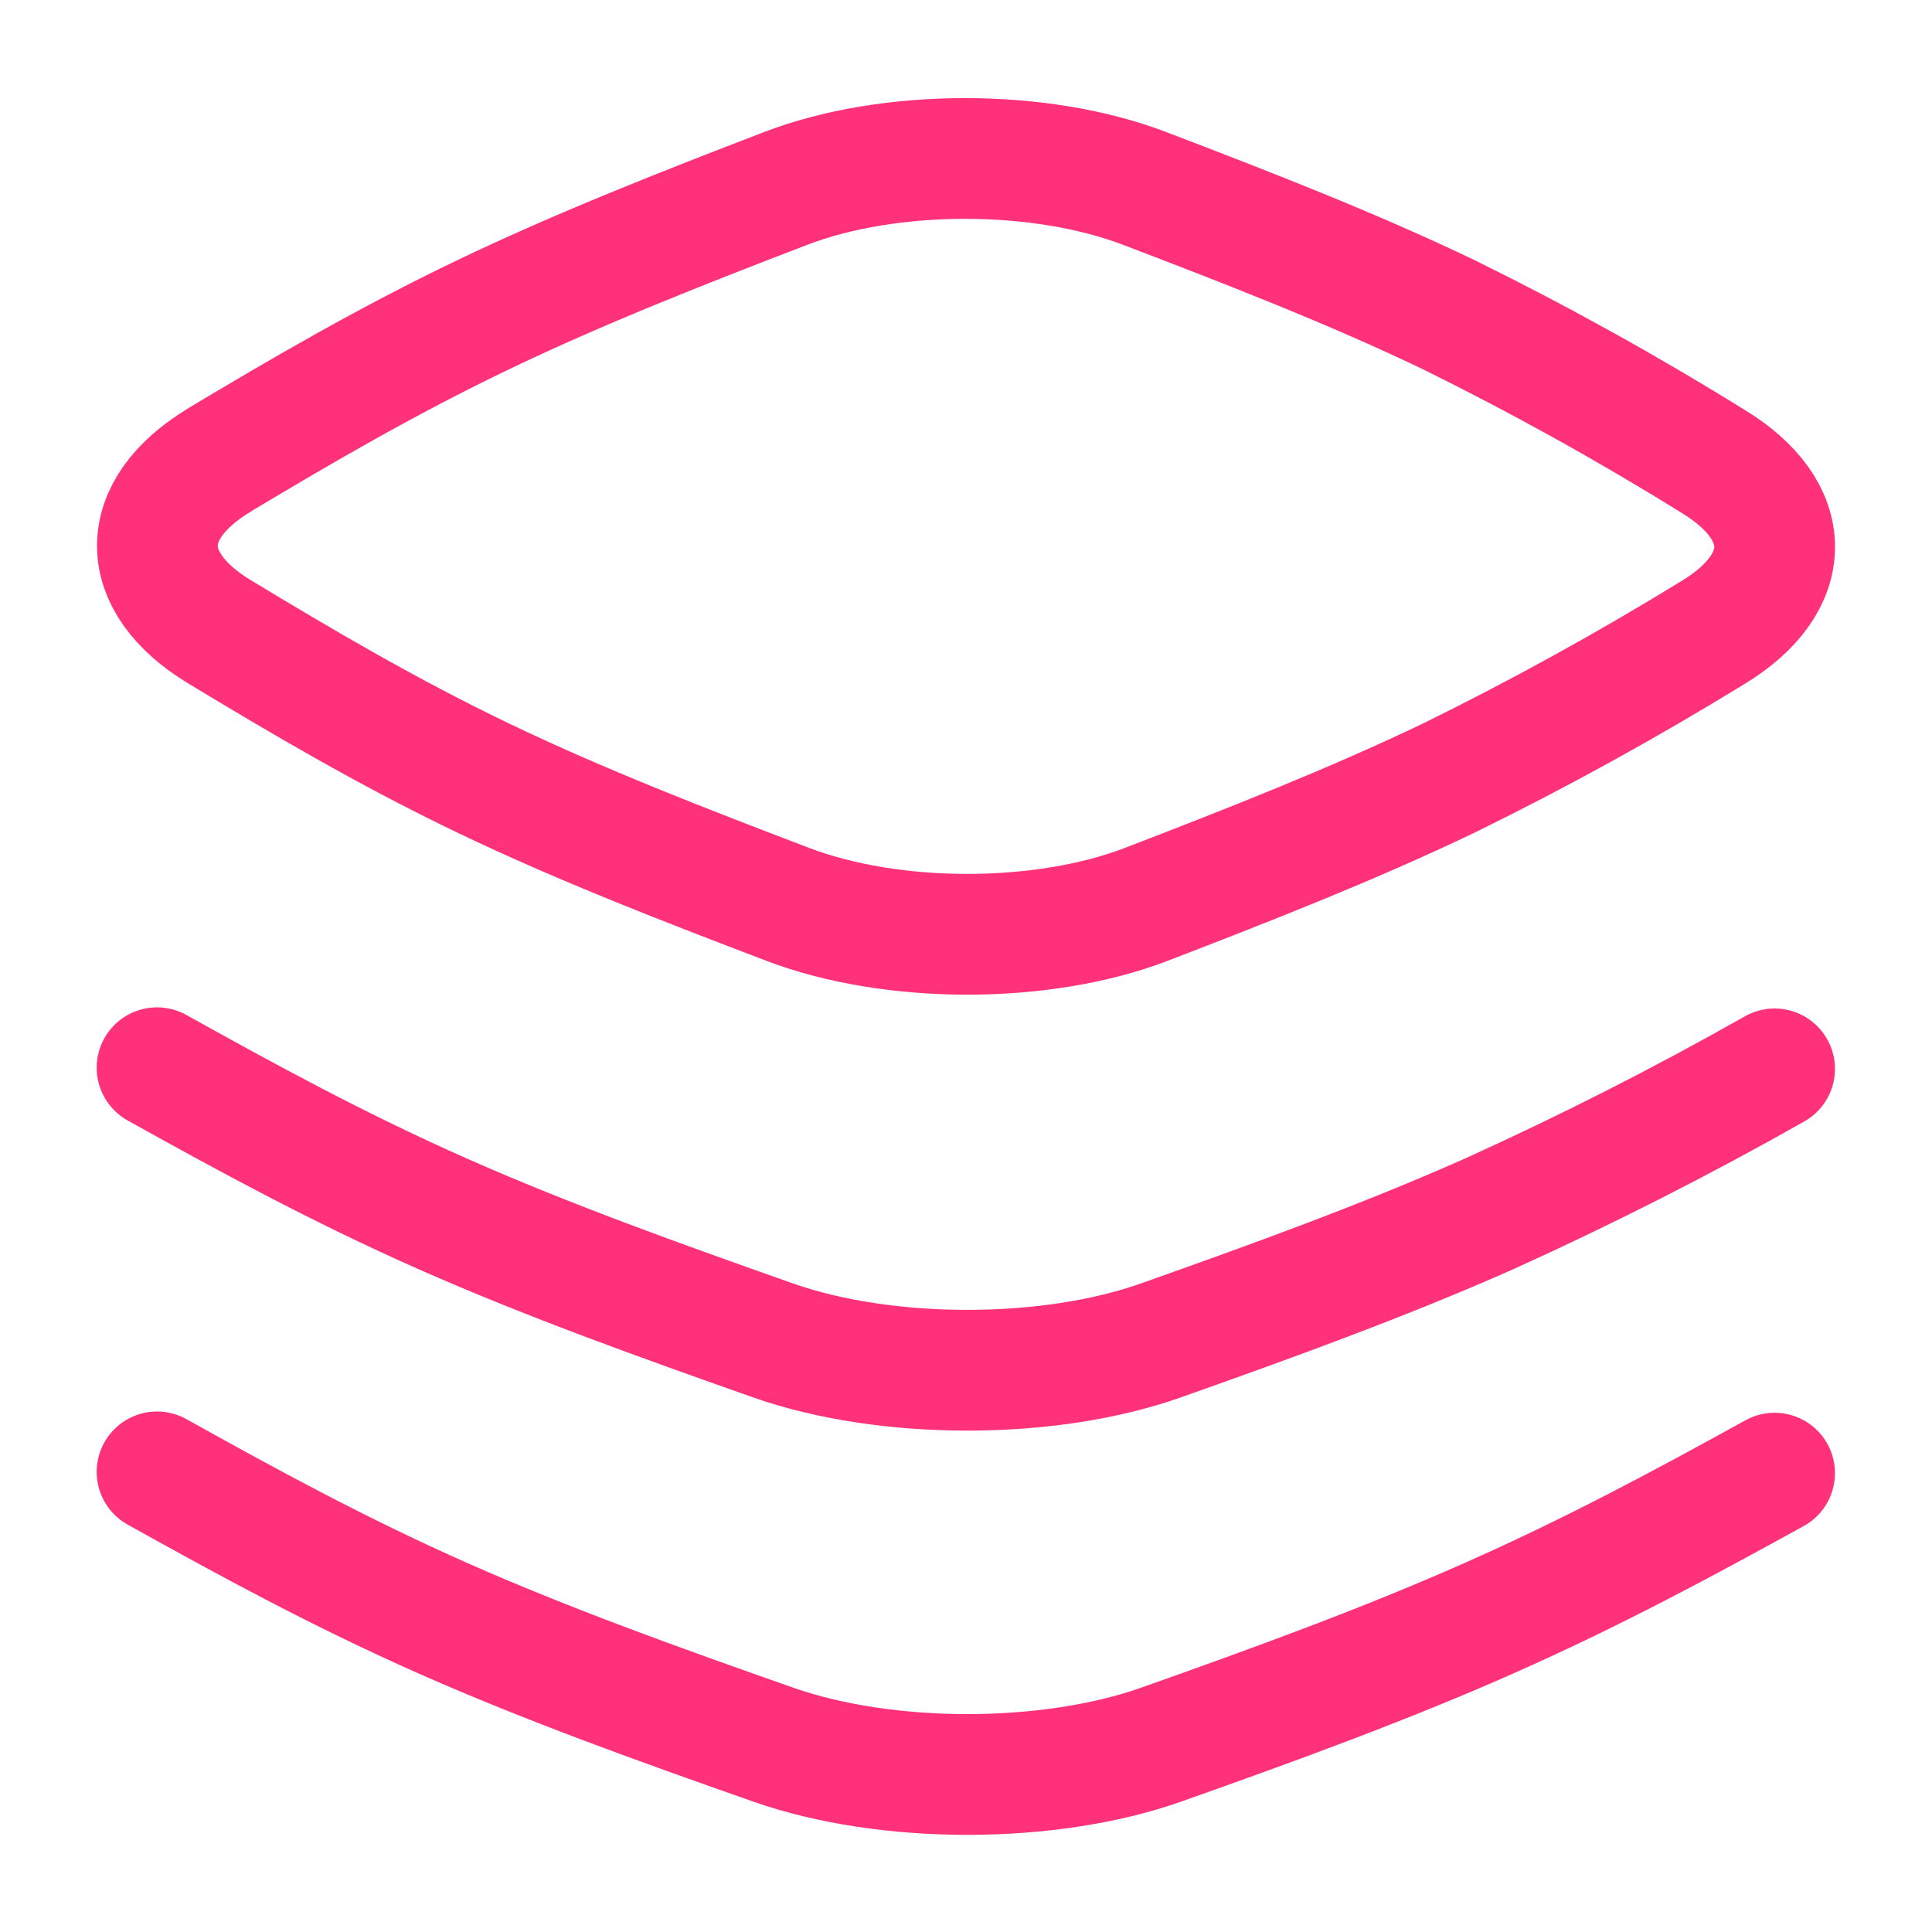
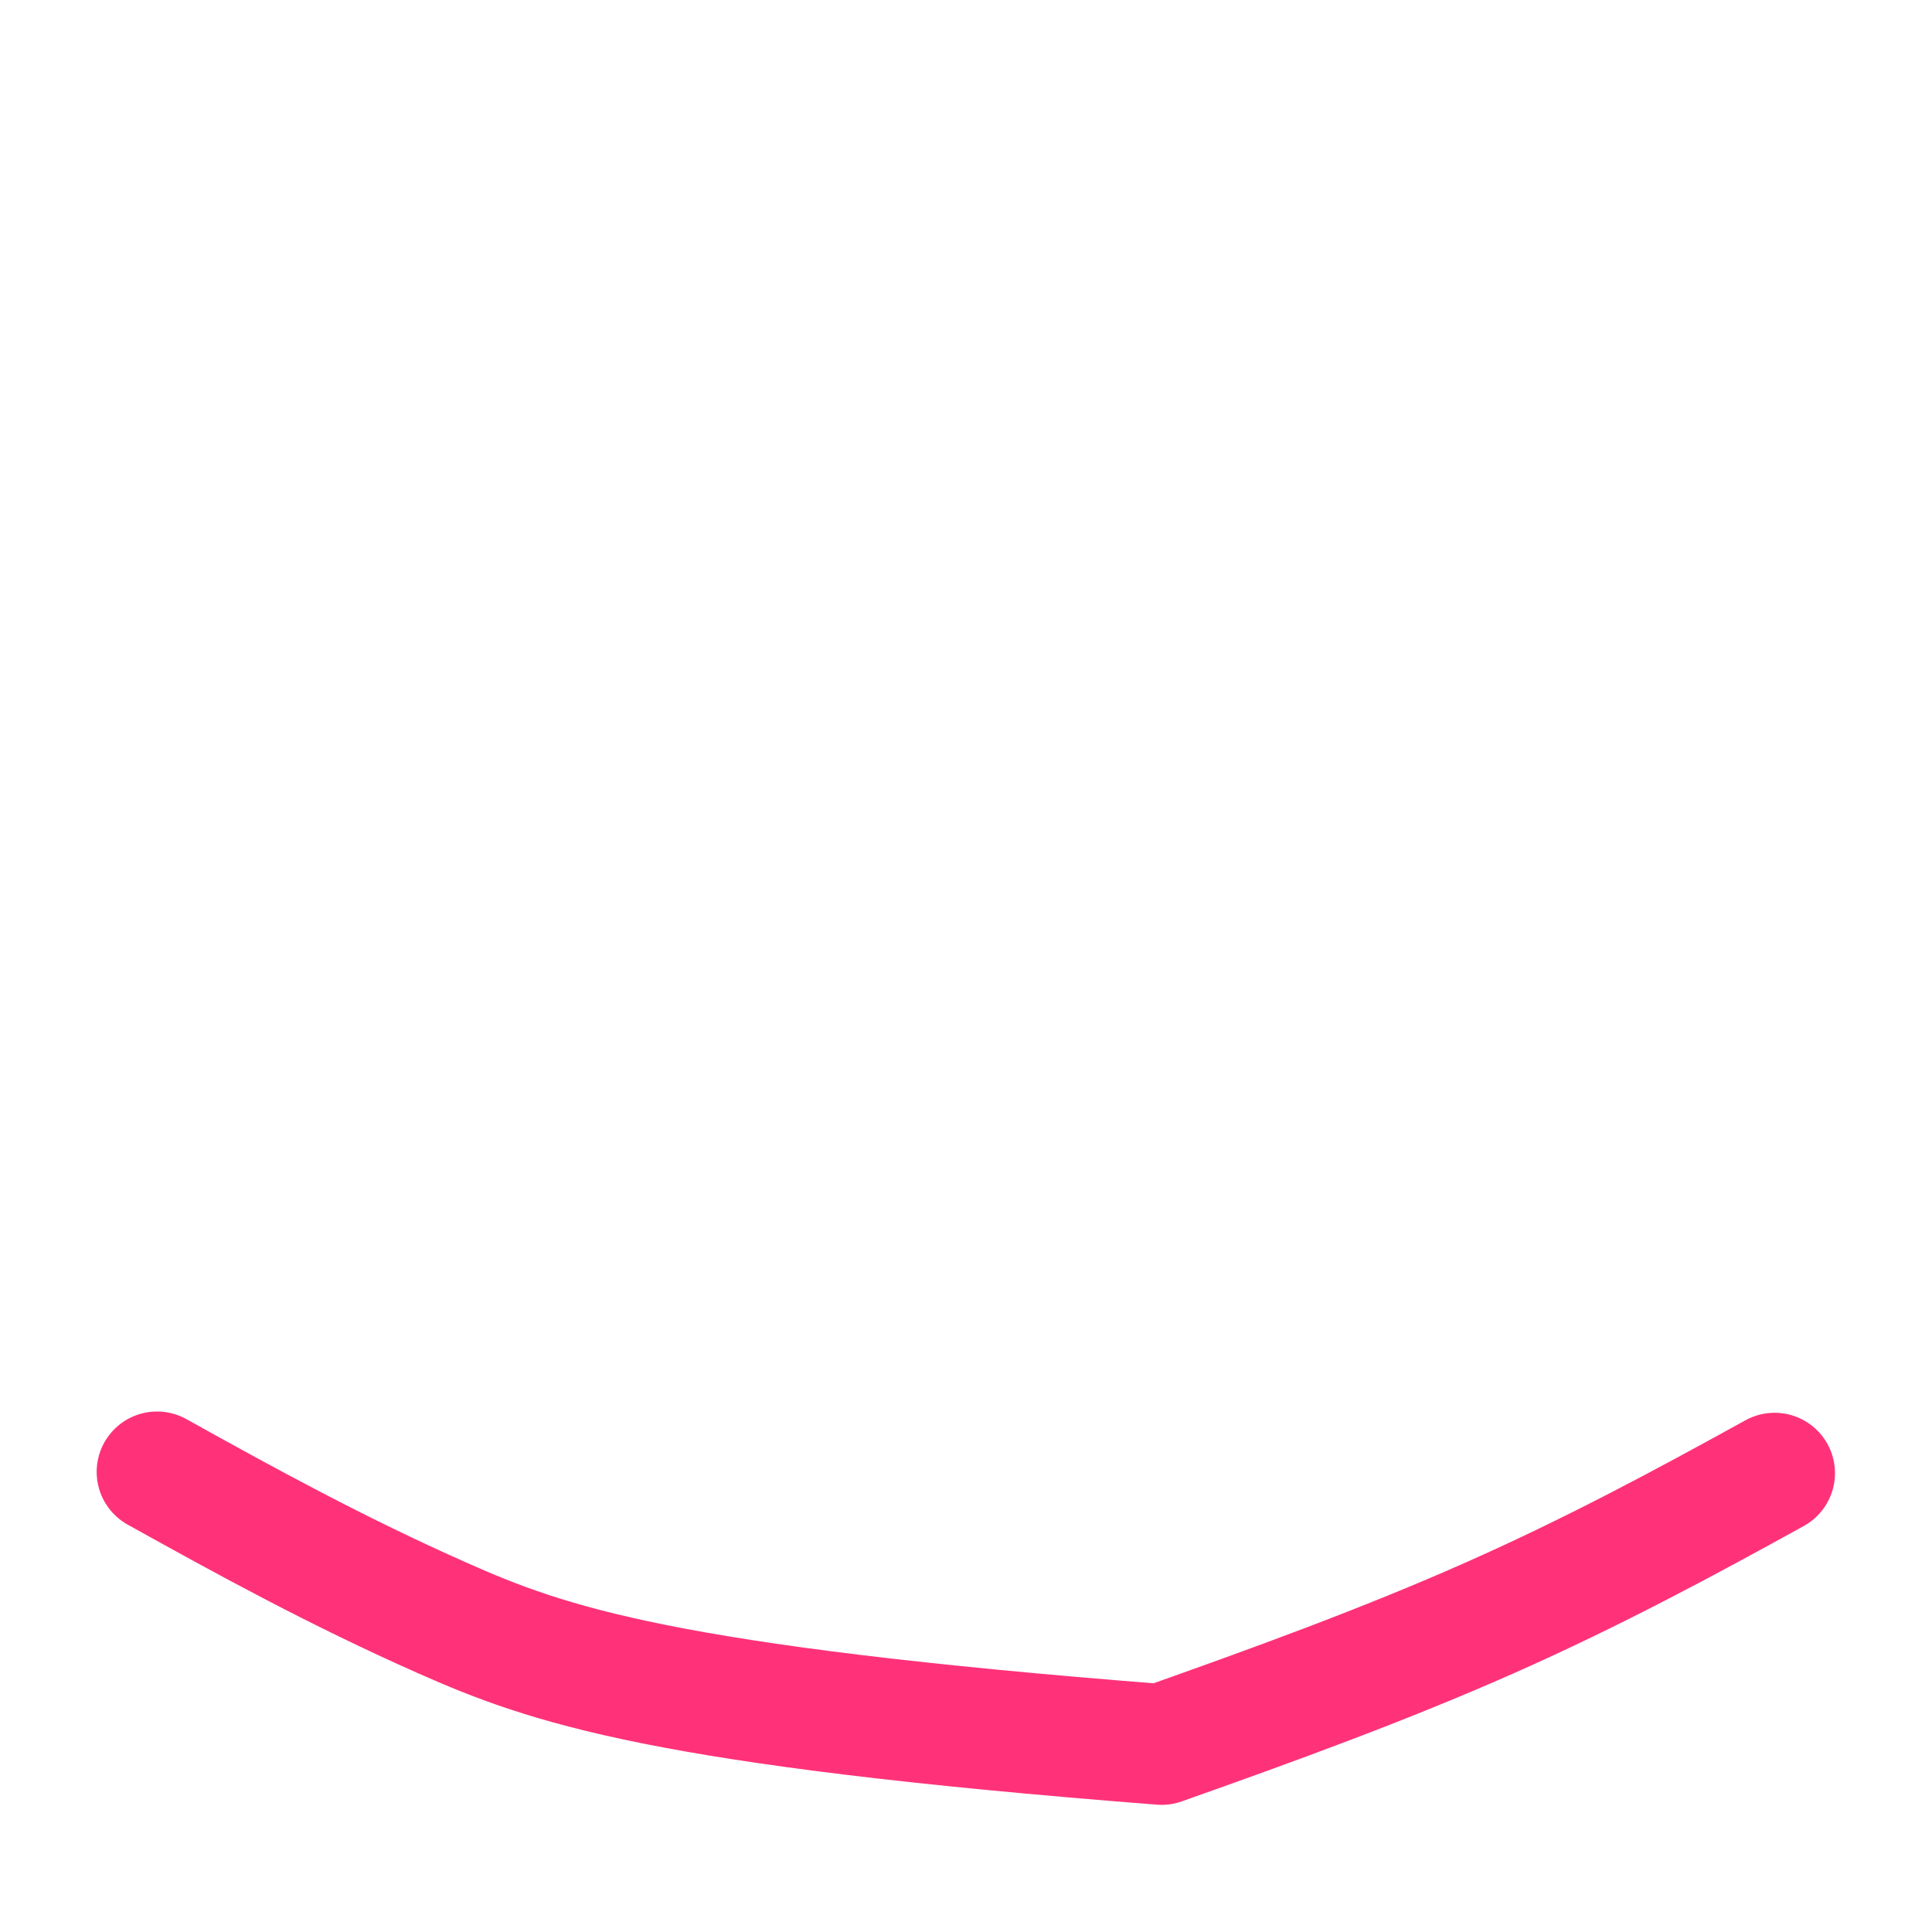
<svg xmlns="http://www.w3.org/2000/svg" width="32" height="32" viewBox="0 0 32 32" fill="none">
-   <path d="M3.642 7.615C2.262 8.442 2.264 9.634 3.636 10.465C4.986 11.28 6.396 12.115 8.003 12.887C9.61 13.658 11.35 14.333 13.051 14.98C14.78 15.64 17.266 15.64 18.989 14.978C20.675 14.329 22.396 13.654 23.997 12.887C25.488 12.155 26.943 11.354 28.358 10.485C29.738 9.657 29.738 8.464 28.364 7.635C26.949 6.757 25.491 5.949 23.997 5.213C22.39 4.442 20.65 3.767 18.948 3.117C17.219 2.46 14.733 2.46 13.011 3.122C11.324 3.769 9.603 4.446 8.003 5.213C6.404 5.98 4.992 6.805 3.642 7.613V7.615Z" stroke="#FF3279" stroke-width="2" stroke-linecap="round" stroke-linejoin="round" />
-   <path d="M29.393 17.704C27.855 18.575 26.278 19.375 24.668 20.104C22.932 20.875 21.068 21.55 19.24 22.197C17.373 22.862 14.68 22.86 12.805 22.202C10.962 21.552 9.076 20.877 7.334 20.106C5.592 19.335 4.064 18.499 2.601 17.685" stroke="#FF3279" stroke-width="2" stroke-linecap="round" stroke-linejoin="round" />
-   <path d="M29.393 24.4C27.929 25.208 26.401 26.033 24.668 26.8C22.932 27.57 21.068 28.247 19.24 28.894C17.373 29.556 14.68 29.556 12.805 28.896C10.962 28.249 9.076 27.574 7.334 26.802C5.592 26.031 4.064 25.193 2.601 24.379" stroke="#FF3279" stroke-width="2" stroke-linecap="round" stroke-linejoin="round" />
+   <path d="M29.393 24.4C27.929 25.208 26.401 26.033 24.668 26.8C22.932 27.57 21.068 28.247 19.24 28.894C10.962 28.249 9.076 27.574 7.334 26.802C5.592 26.031 4.064 25.193 2.601 24.379" stroke="#FF3279" stroke-width="2" stroke-linecap="round" stroke-linejoin="round" />
</svg>